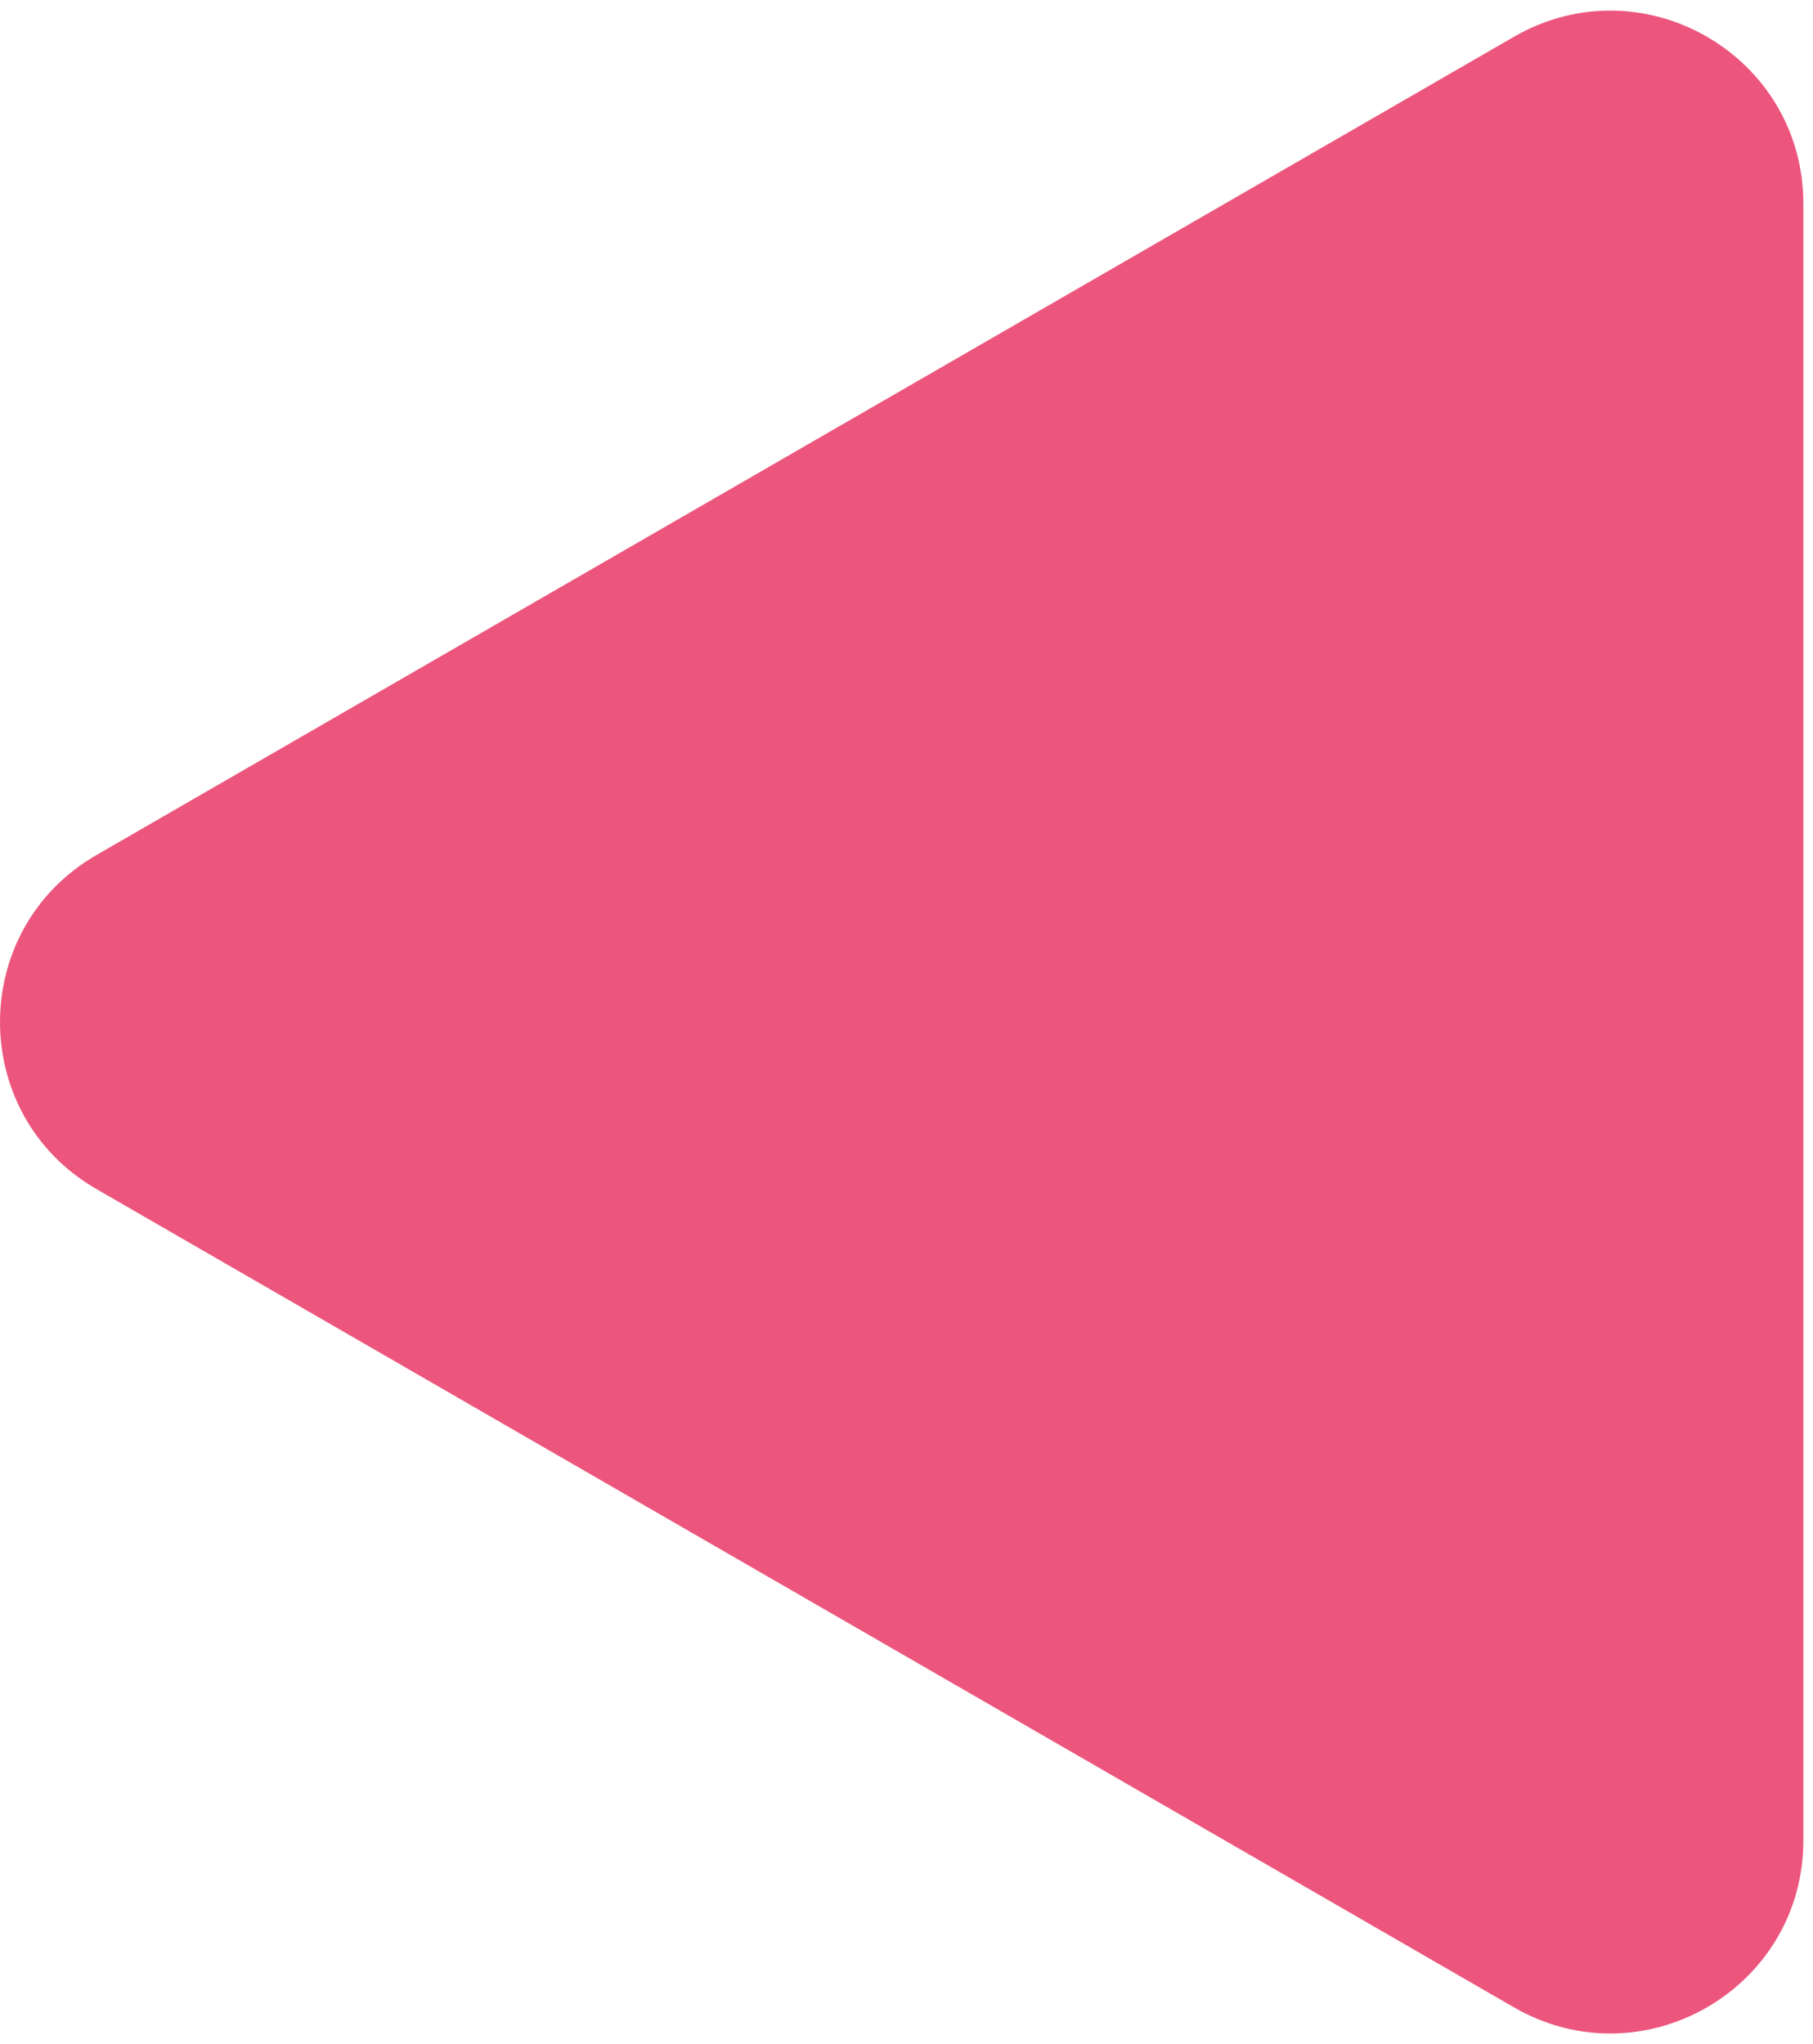
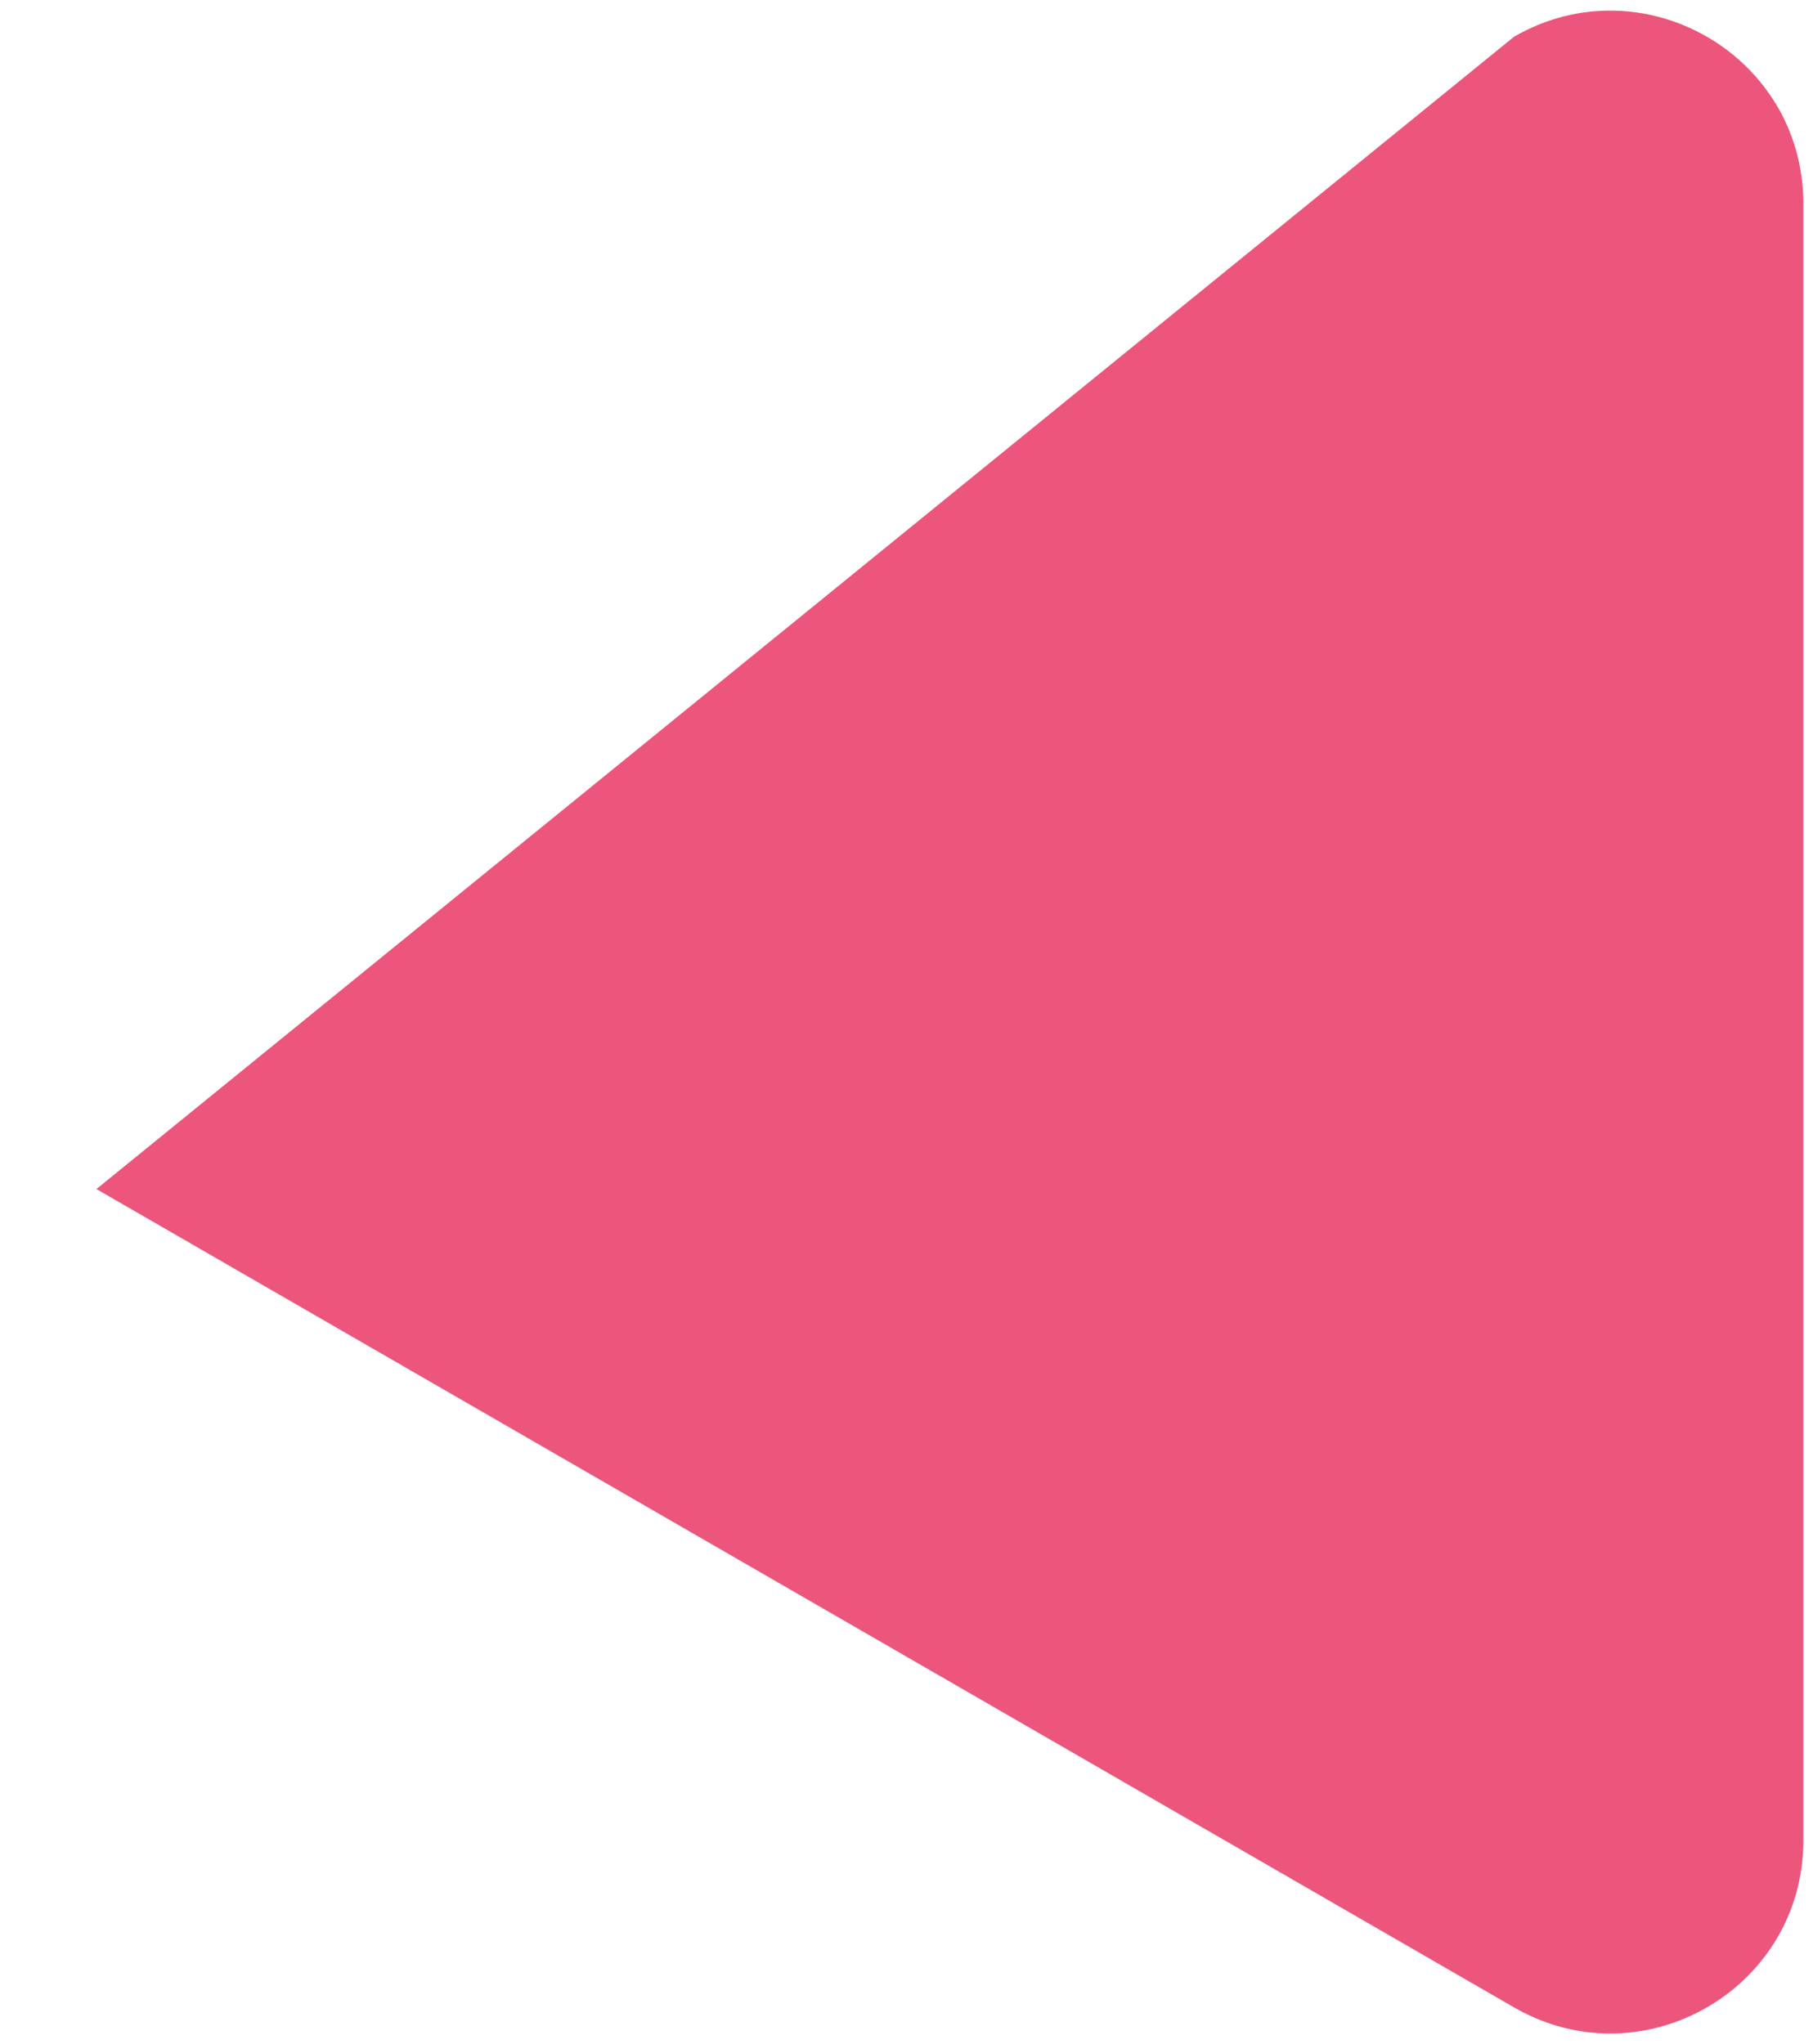
<svg xmlns="http://www.w3.org/2000/svg" width="47" height="53" viewBox="0 0 47 53" fill="none">
-   <path d="M2.5 30.83C-0.833 28.906 -0.833 24.094 2.5 22.17L39.25 0.952C42.583 -0.972 46.75 1.433 46.75 5.282L46.75 47.718C46.75 51.567 42.583 53.972 39.25 52.048L2.5 30.83Z" fill="#EC567C" />
+   <path d="M2.5 30.83L39.25 0.952C42.583 -0.972 46.75 1.433 46.75 5.282L46.75 47.718C46.75 51.567 42.583 53.972 39.25 52.048L2.5 30.83Z" fill="#EC567C" />
</svg>